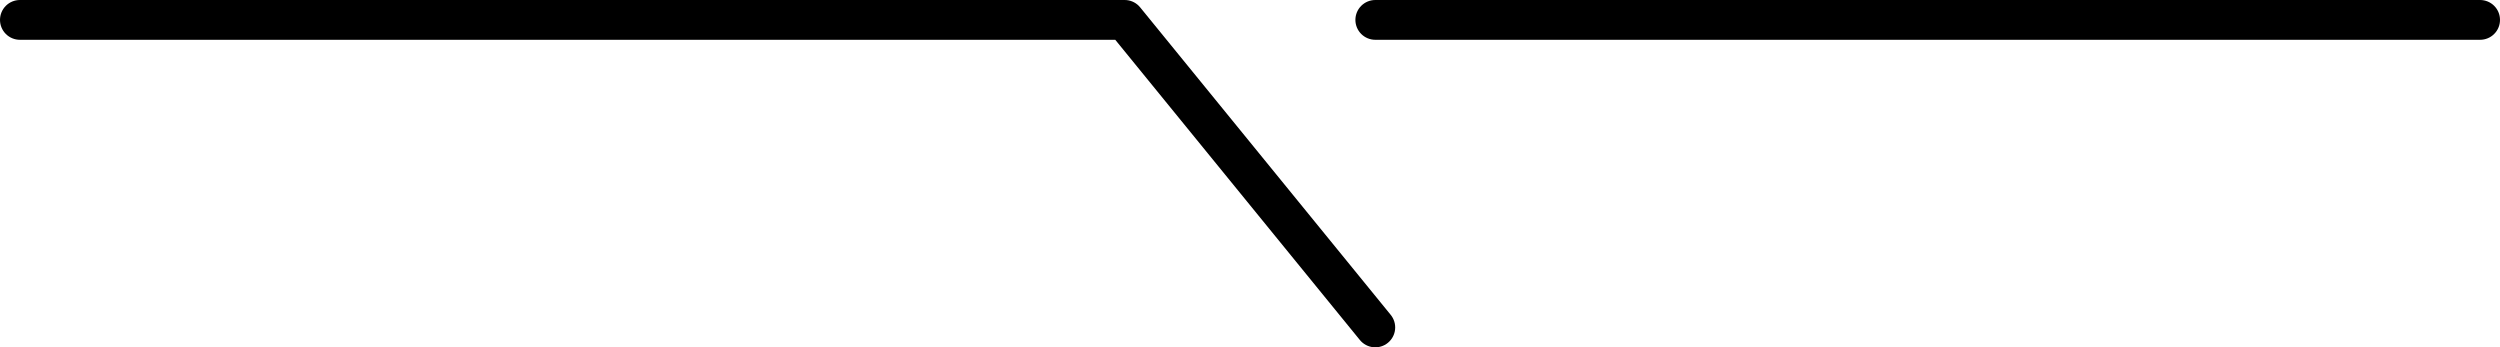
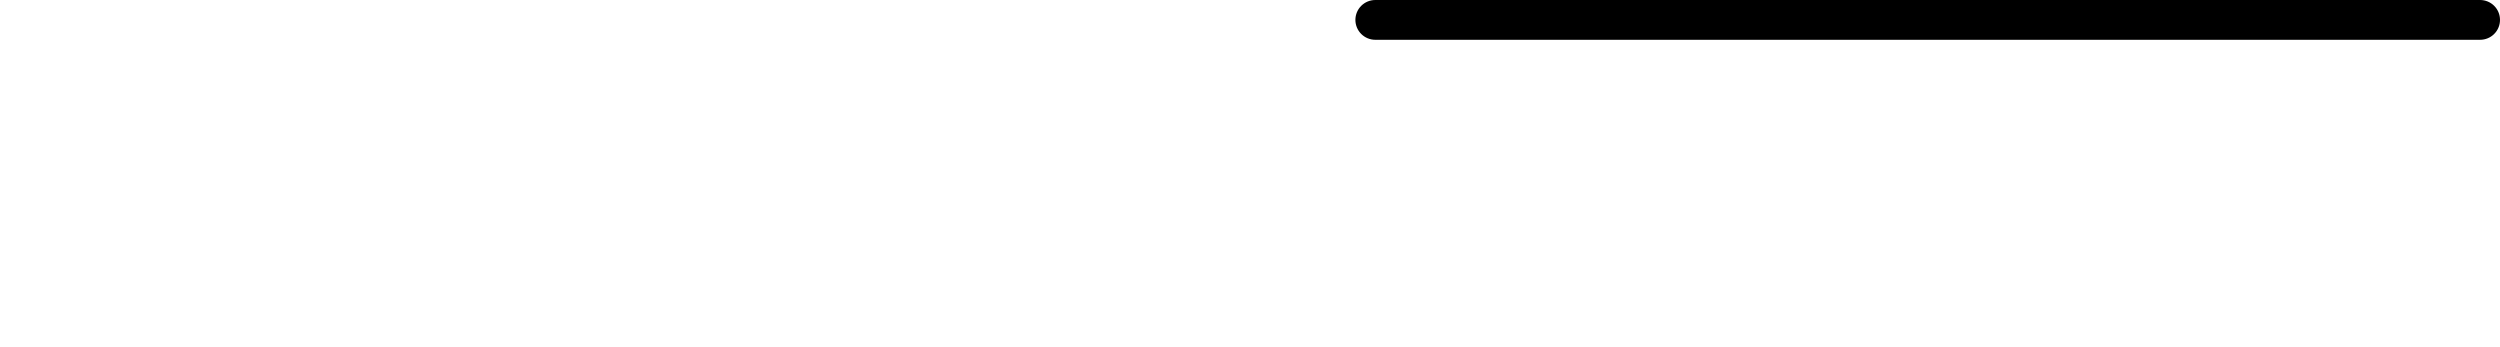
<svg xmlns="http://www.w3.org/2000/svg" id="Layer_2" data-name="Layer 2" viewBox="0 0 164.62 22.88">
  <defs>
    <style>
      .cls-1 {
        fill: none;
        stroke: #000;
        stroke-linecap: round;
        stroke-linejoin: round;
        stroke-width: 2.62px;
      }
    </style>
  </defs>
  <g id="_レイヤー_1" data-name="レイヤー 1">
    <g>
-       <polyline class="cls-1" points="1.31 1.31 74.06 1.31 90.56 21.56" />
      <line class="cls-1" x1="90.56" y1="1.31" x2="163.31" y2="1.31" />
    </g>
  </g>
</svg>